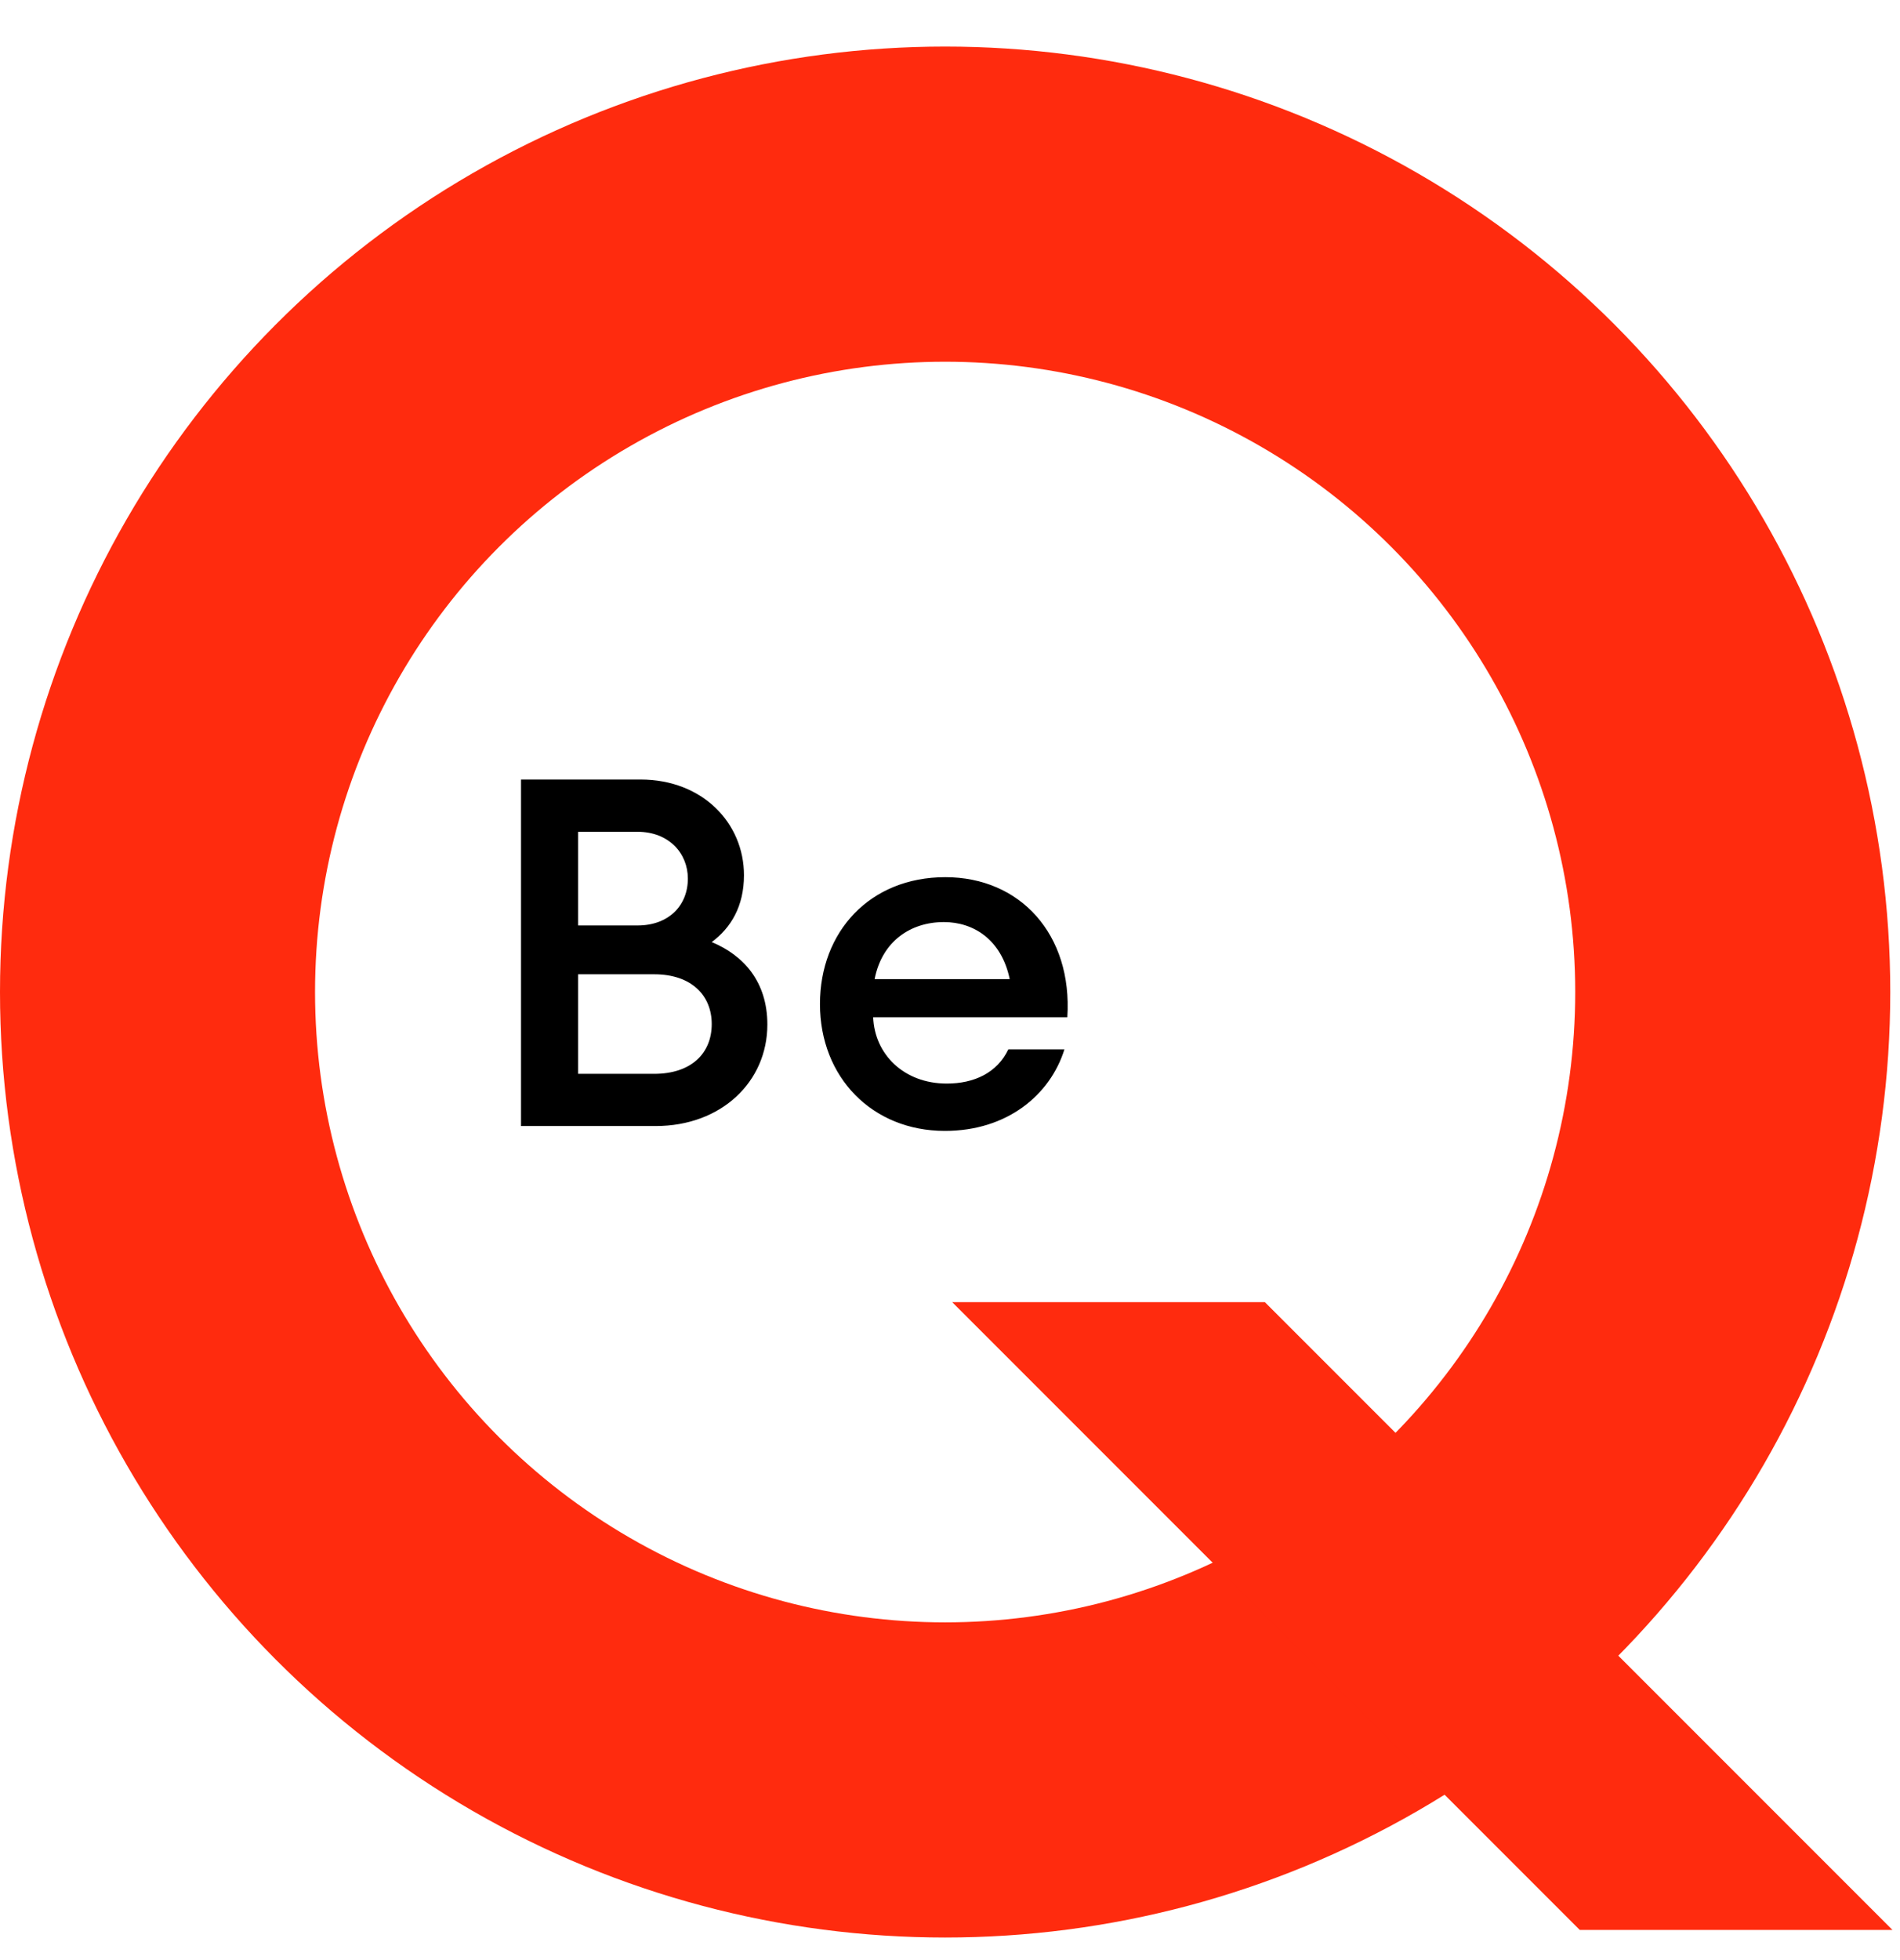
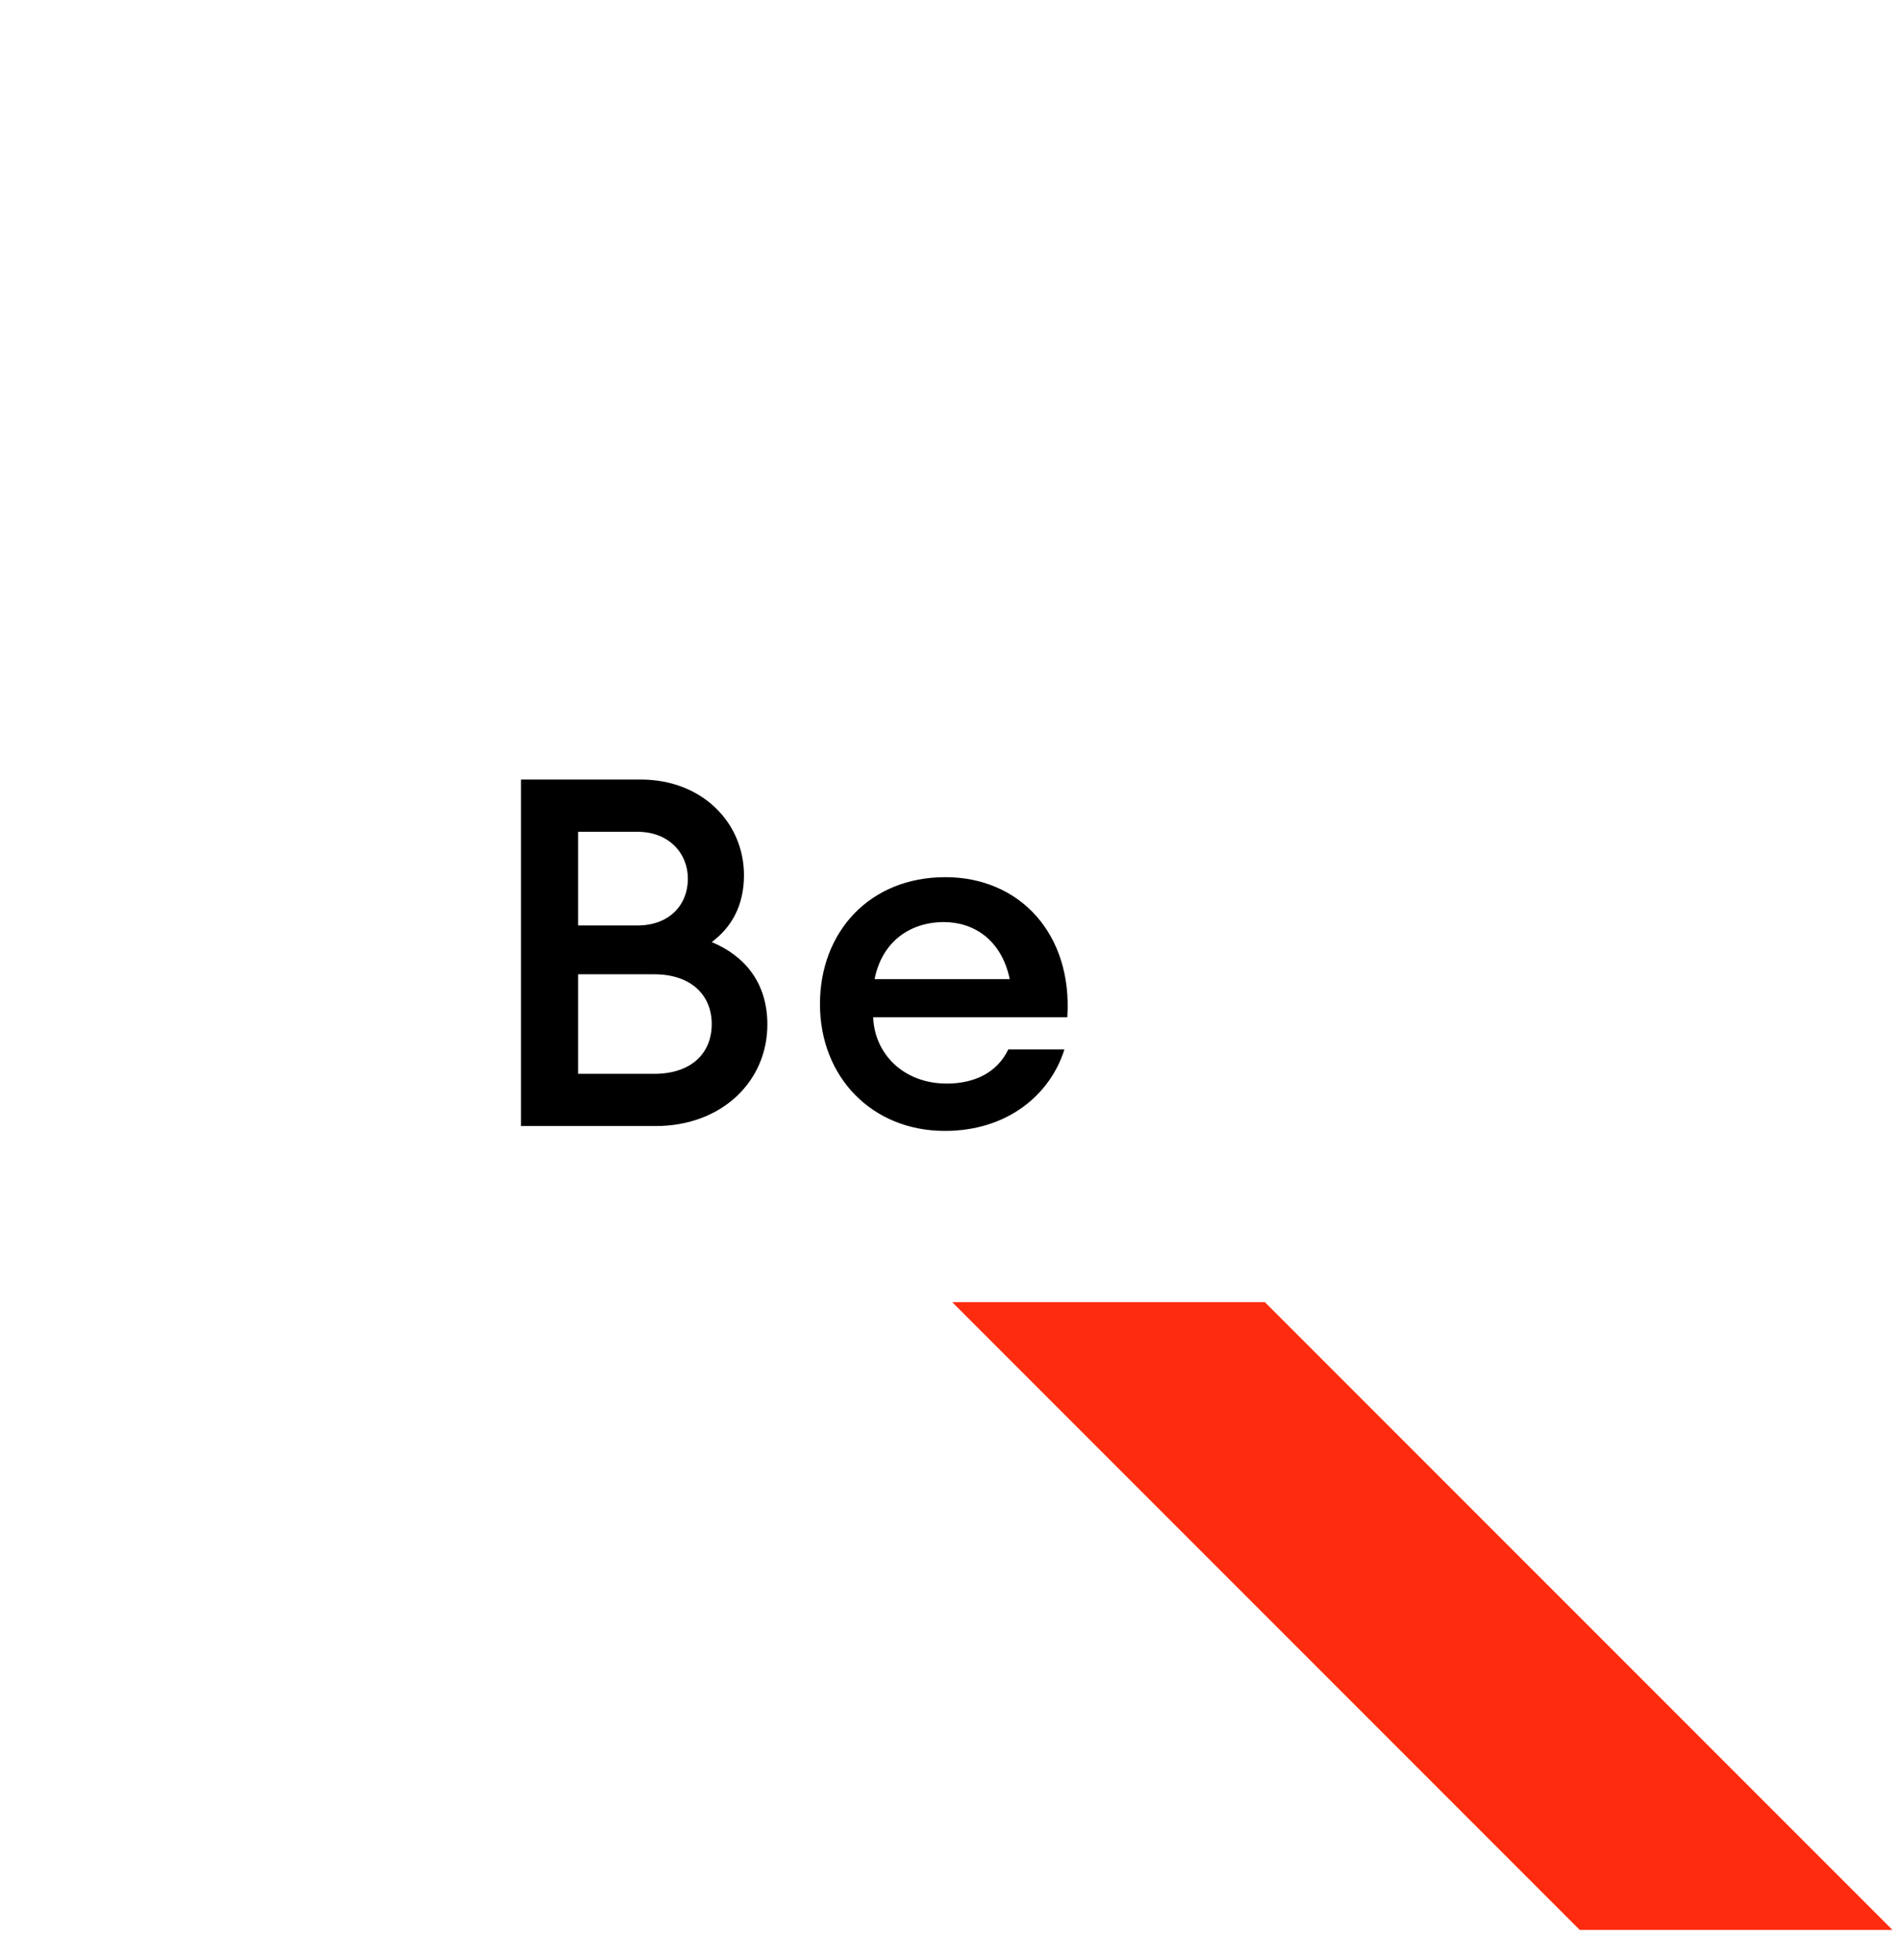
<svg xmlns="http://www.w3.org/2000/svg" width="32" height="33" viewBox="0 0 32 33" fill="none">
-   <circle cx="15.918" cy="16.702" r="13.265" stroke="#FF2B0E" stroke-width="5.306" />
  <path fill-rule="evenodd" clip-rule="evenodd" d="M26.606 32.492L16.037 21.923L21.303 21.923L31.873 32.492L26.606 32.492Z" fill="#FF2B0E" />
-   <path d="M8.775 18.958H11.042C12.152 18.958 12.924 18.21 12.924 17.249C12.924 16.526 12.521 16.082 11.987 15.861C12.308 15.622 12.53 15.261 12.53 14.735C12.53 13.856 11.831 13.124 10.788 13.124H8.775V18.958ZM9.736 18.079V16.403H11.018C11.642 16.403 11.987 16.756 11.987 17.241C11.987 17.734 11.642 18.079 11.018 18.079H9.736ZM9.736 15.581V14.004H10.738C11.264 14.004 11.585 14.365 11.585 14.792C11.585 15.244 11.264 15.581 10.738 15.581H9.736ZM15.914 19.04C16.965 19.04 17.688 18.432 17.927 17.668H16.982C16.793 18.062 16.407 18.243 15.946 18.243C15.223 18.243 14.73 17.75 14.706 17.126H17.976C18.066 15.729 17.179 14.768 15.922 14.768C14.648 14.768 13.81 15.688 13.81 16.904C13.81 18.136 14.689 19.04 15.914 19.04ZM15.897 15.524C16.398 15.524 16.867 15.819 17.006 16.485H14.73C14.854 15.852 15.33 15.524 15.897 15.524Z" fill="black" />
+   <path d="M8.775 18.958H11.042C12.152 18.958 12.924 18.21 12.924 17.249C12.924 16.526 12.521 16.082 11.987 15.861C12.308 15.622 12.53 15.261 12.53 14.735C12.53 13.856 11.831 13.124 10.788 13.124H8.775V18.958ZM9.736 18.079V16.403H11.018C11.642 16.403 11.987 16.756 11.987 17.241C11.987 17.734 11.642 18.079 11.018 18.079H9.736M9.736 15.581V14.004H10.738C11.264 14.004 11.585 14.365 11.585 14.792C11.585 15.244 11.264 15.581 10.738 15.581H9.736ZM15.914 19.04C16.965 19.04 17.688 18.432 17.927 17.668H16.982C16.793 18.062 16.407 18.243 15.946 18.243C15.223 18.243 14.73 17.75 14.706 17.126H17.976C18.066 15.729 17.179 14.768 15.922 14.768C14.648 14.768 13.81 15.688 13.81 16.904C13.81 18.136 14.689 19.04 15.914 19.04ZM15.897 15.524C16.398 15.524 16.867 15.819 17.006 16.485H14.73C14.854 15.852 15.33 15.524 15.897 15.524Z" fill="black" />
</svg>